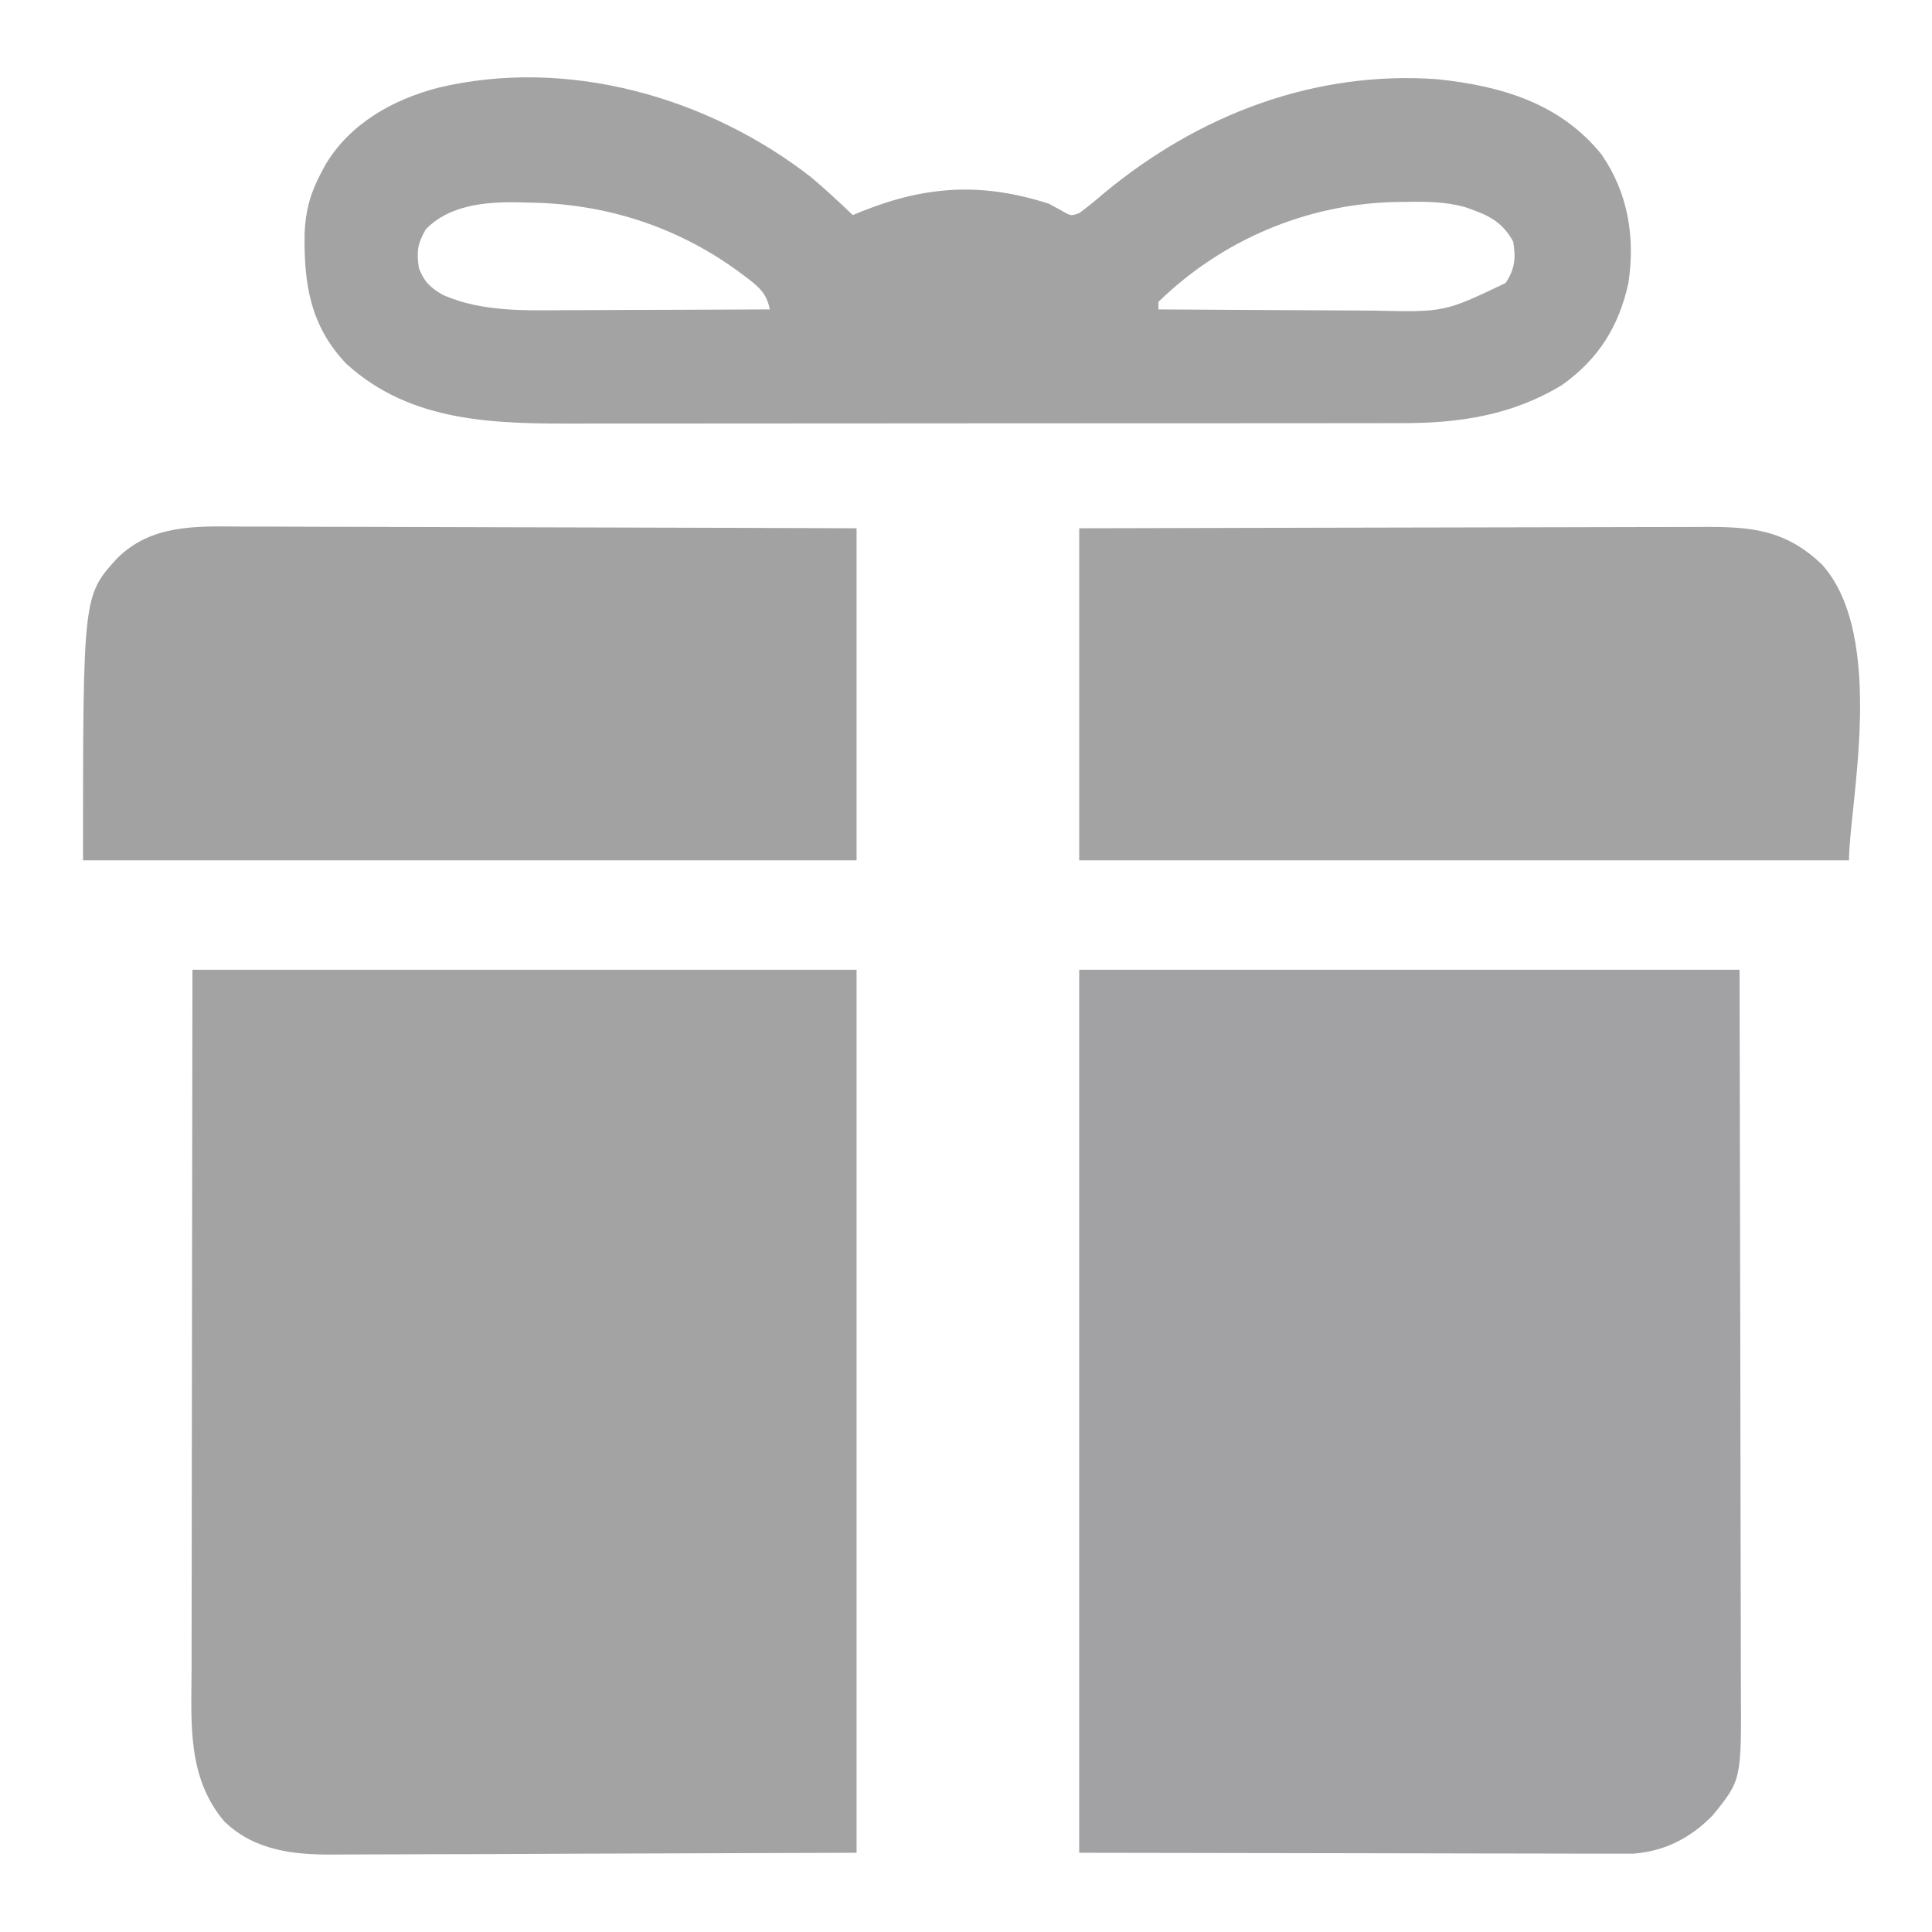
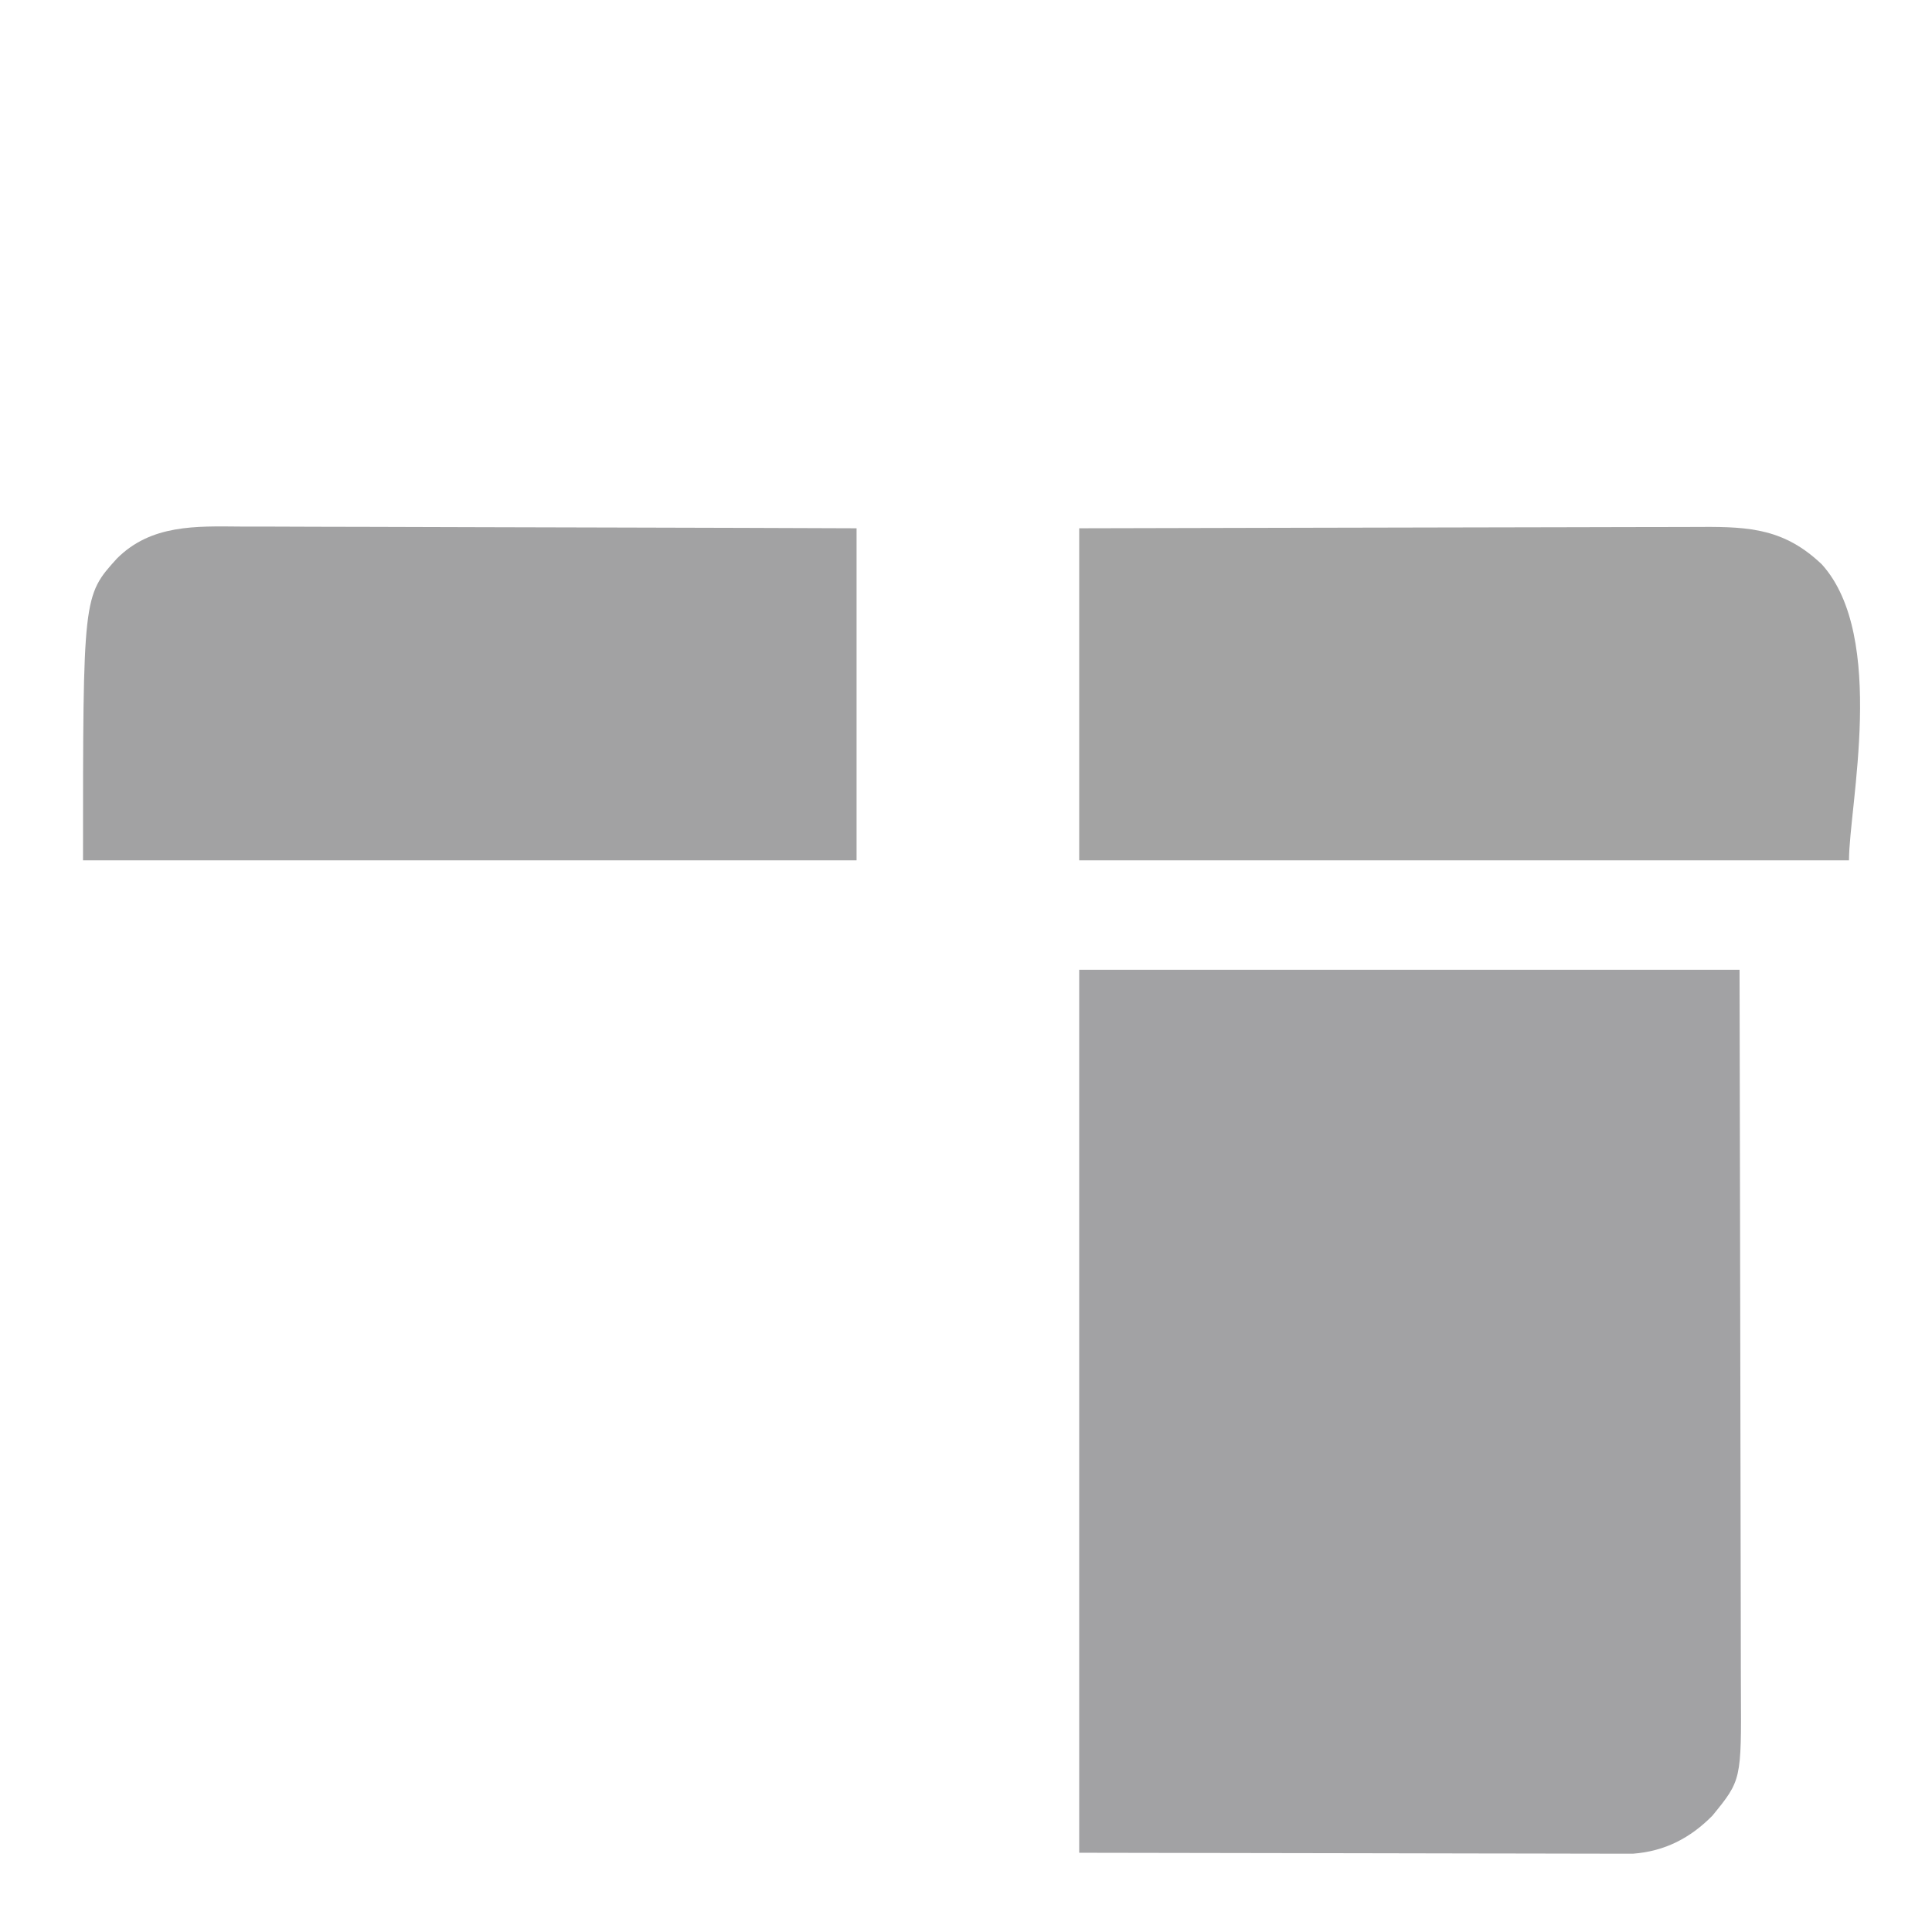
<svg xmlns="http://www.w3.org/2000/svg" version="1.1" width="512" height="512">
-   <path d="M0 0 C58.08 0 116.16 0 176 0 C176 77.22 176 154.44 176 234 C138.968 234.124 138.968 234.124 101.188 234.25 C93.404 234.286 85.621 234.323 77.602 234.36 C68.067 234.378 68.067 234.378 63.597 234.382 C60.488 234.385 57.38 234.4 54.271 234.422 C50.295 234.45 46.32 234.458 42.344 234.452 C40.891 234.453 39.438 234.461 37.986 234.477 C27.146 234.588 16.681 233.586 8.496 225.754 C-1.483 214.055 -0.284 199.509 -0.227 185.046 C-0.226 183.025 -0.227 181.004 -0.228 178.983 C-0.229 173.519 -0.217 168.055 -0.203 162.591 C-0.19 156.872 -0.189 151.153 -0.187 145.434 C-0.181 134.615 -0.164 123.796 -0.144 112.976 C-0.117 98.349 -0.107 83.722 -0.095 69.095 C-0.076 46.063 -0.036 23.032 0 0 Z " fill="#A3A3A4" transform="translate(51,257)" />
  <path d="M0 0 C57.75 0 115.5 0 175 0 C175.121 51.758 175.121 51.758 175.146 73.449 C175.164 88.426 175.185 103.402 175.226 118.378 C175.256 129.286 175.276 140.193 175.282 151.1 C175.286 156.874 175.295 162.648 175.317 168.422 C175.338 173.86 175.344 179.299 175.339 184.737 C175.34 186.73 175.346 188.722 175.358 190.714 C175.49 214.754 175.49 214.754 167.801 224.18 C161.928 230.116 155.195 233.601 146.796 234.246 C145.696 234.244 144.597 234.242 143.464 234.241 C142.195 234.243 140.925 234.246 139.618 234.249 C138.224 234.242 136.83 234.234 135.436 234.227 C133.933 234.226 132.43 234.227 130.928 234.228 C126.917 234.228 122.906 234.217 118.896 234.203 C115.127 234.191 111.358 234.191 107.59 234.189 C96.581 234.179 85.572 234.151 74.562 234.125 C37.654 234.063 37.654 234.063 0 234 C0 156.78 0 79.56 0 0 Z " fill="#A2A2A4" transform="translate(286,257)" />
-   <path d="M0 0 C3.791 3.202 7.421 6.564 11 10 C11.822 9.662 12.645 9.325 13.492 8.977 C30.628 2.13 45.422 1.343 63 7 C64.063 7.581 65.127 8.163 66.223 8.762 C68.838 10.279 68.838 10.279 71.074 9.438 C73.398 7.703 75.613 5.892 77.812 4 C102.74 -16.591 133.318 -28.367 166 -26 C182.766 -24.212 198.358 -19.725 209.375 -6.125 C216.461 4.072 218.388 15.886 216.539 28.027 C214.023 39.526 208.611 48.135 199 55 C185.849 63.021 171.829 65.159 156.686 65.134 C155.166 65.137 155.166 65.137 153.616 65.141 C150.235 65.147 146.854 65.146 143.472 65.145 C141.042 65.148 138.612 65.152 136.182 65.155 C130.274 65.163 124.365 65.166 118.456 65.167 C113.648 65.168 108.84 65.17 104.032 65.173 C90.376 65.182 76.72 65.186 63.064 65.185 C62.329 65.185 61.594 65.185 60.836 65.185 C59.732 65.185 59.732 65.185 58.605 65.185 C46.688 65.185 34.772 65.194 22.855 65.208 C10.595 65.223 -1.665 65.23 -13.925 65.229 C-20.798 65.229 -27.671 65.231 -34.545 65.242 C-41.015 65.252 -47.485 65.252 -53.956 65.245 C-56.322 65.243 -58.687 65.246 -61.053 65.252 C-83.262 65.305 -105.834 65.274 -123.25 49.375 C-132.88 39.257 -134.481 28.029 -134.277 14.785 C-134.049 8.95 -132.75 4.158 -130 -1 C-129.364 -2.195 -129.364 -2.195 -128.715 -3.414 C-122.172 -14.314 -110.922 -20.598 -98.875 -23.75 C-64.621 -31.91 -27.376 -21.335 0 0 Z M-102.188 13.812 C-104.359 17.632 -104.63 19.67 -104 24 C-102.647 27.637 -100.858 29.324 -97.562 31.188 C-87.155 35.731 -75.648 35.275 -64.516 35.195 C-62.963 35.192 -61.411 35.189 -59.859 35.187 C-55.815 35.179 -51.771 35.16 -47.727 35.137 C-43.583 35.117 -39.44 35.108 -35.297 35.098 C-27.198 35.076 -19.099 35.042 -11 35 C-11.831 30.611 -14.104 28.841 -17.562 26.25 C-18.139 25.815 -18.715 25.381 -19.309 24.933 C-35.816 12.898 -54.867 6.867 -75.188 6.688 C-76.261 6.658 -77.334 6.629 -78.439 6.6 C-86.75 6.534 -96.126 7.449 -102.188 13.812 Z M92 33 C92 33.66 92 34.32 92 35 C101.146 35.07 110.292 35.123 119.438 35.155 C123.686 35.171 127.934 35.192 132.182 35.226 C136.293 35.259 140.404 35.277 144.515 35.285 C146.072 35.29 147.629 35.301 149.186 35.317 C167.794 35.737 167.794 35.737 184 28 C186.48 24.28 186.752 21.309 186 17 C182.856 11.363 179.049 9.898 173.092 7.829 C168.009 6.466 163.111 6.406 157.875 6.5 C156.239 6.518 156.239 6.518 154.569 6.537 C131.203 7.104 108.795 16.614 92 33 Z " fill="#A3A3A4" transform="translate(215,47)" />
  <path d="M0 0 C1.785 0.001 3.569 0 5.354 -0.002 C10.174 -0.003 14.993 0.021 19.813 0.049 C24.859 0.074 29.905 0.076 34.951 0.081 C44.495 0.093 54.04 0.126 63.584 0.166 C76.489 0.219 89.394 0.241 102.3 0.264 C122.616 0.302 142.933 0.381 163.25 0.454 C163.25 29.494 163.25 58.534 163.25 88.454 C95.6 88.454 27.95 88.454 -41.75 88.454 C-41.75 18.377 -41.75 18.377 -32.75 8.454 C-23.72 -0.576 -11.873 -0.106 0 0 Z " fill="#A2A2A3" transform="translate(63.75,139.546)" />
  <path d="M0 0 C44.777 -0.121 44.777 -0.121 63.545 -0.146 C76.502 -0.164 89.459 -0.185 102.417 -0.226 C111.854 -0.256 121.29 -0.276 130.727 -0.282 C135.723 -0.286 140.718 -0.295 145.713 -0.317 C150.419 -0.338 155.124 -0.344 159.83 -0.339 C161.553 -0.34 163.276 -0.346 165 -0.358 C177.883 -0.44 187.061 0.262 196.828 9.59 C214.111 28.769 204 73.762 204 88 C136.68 88 69.36 88 0 88 C0 58.96 0 29.92 0 0 Z " fill="#A3A3A3" transform="translate(286,140)" />
</svg>